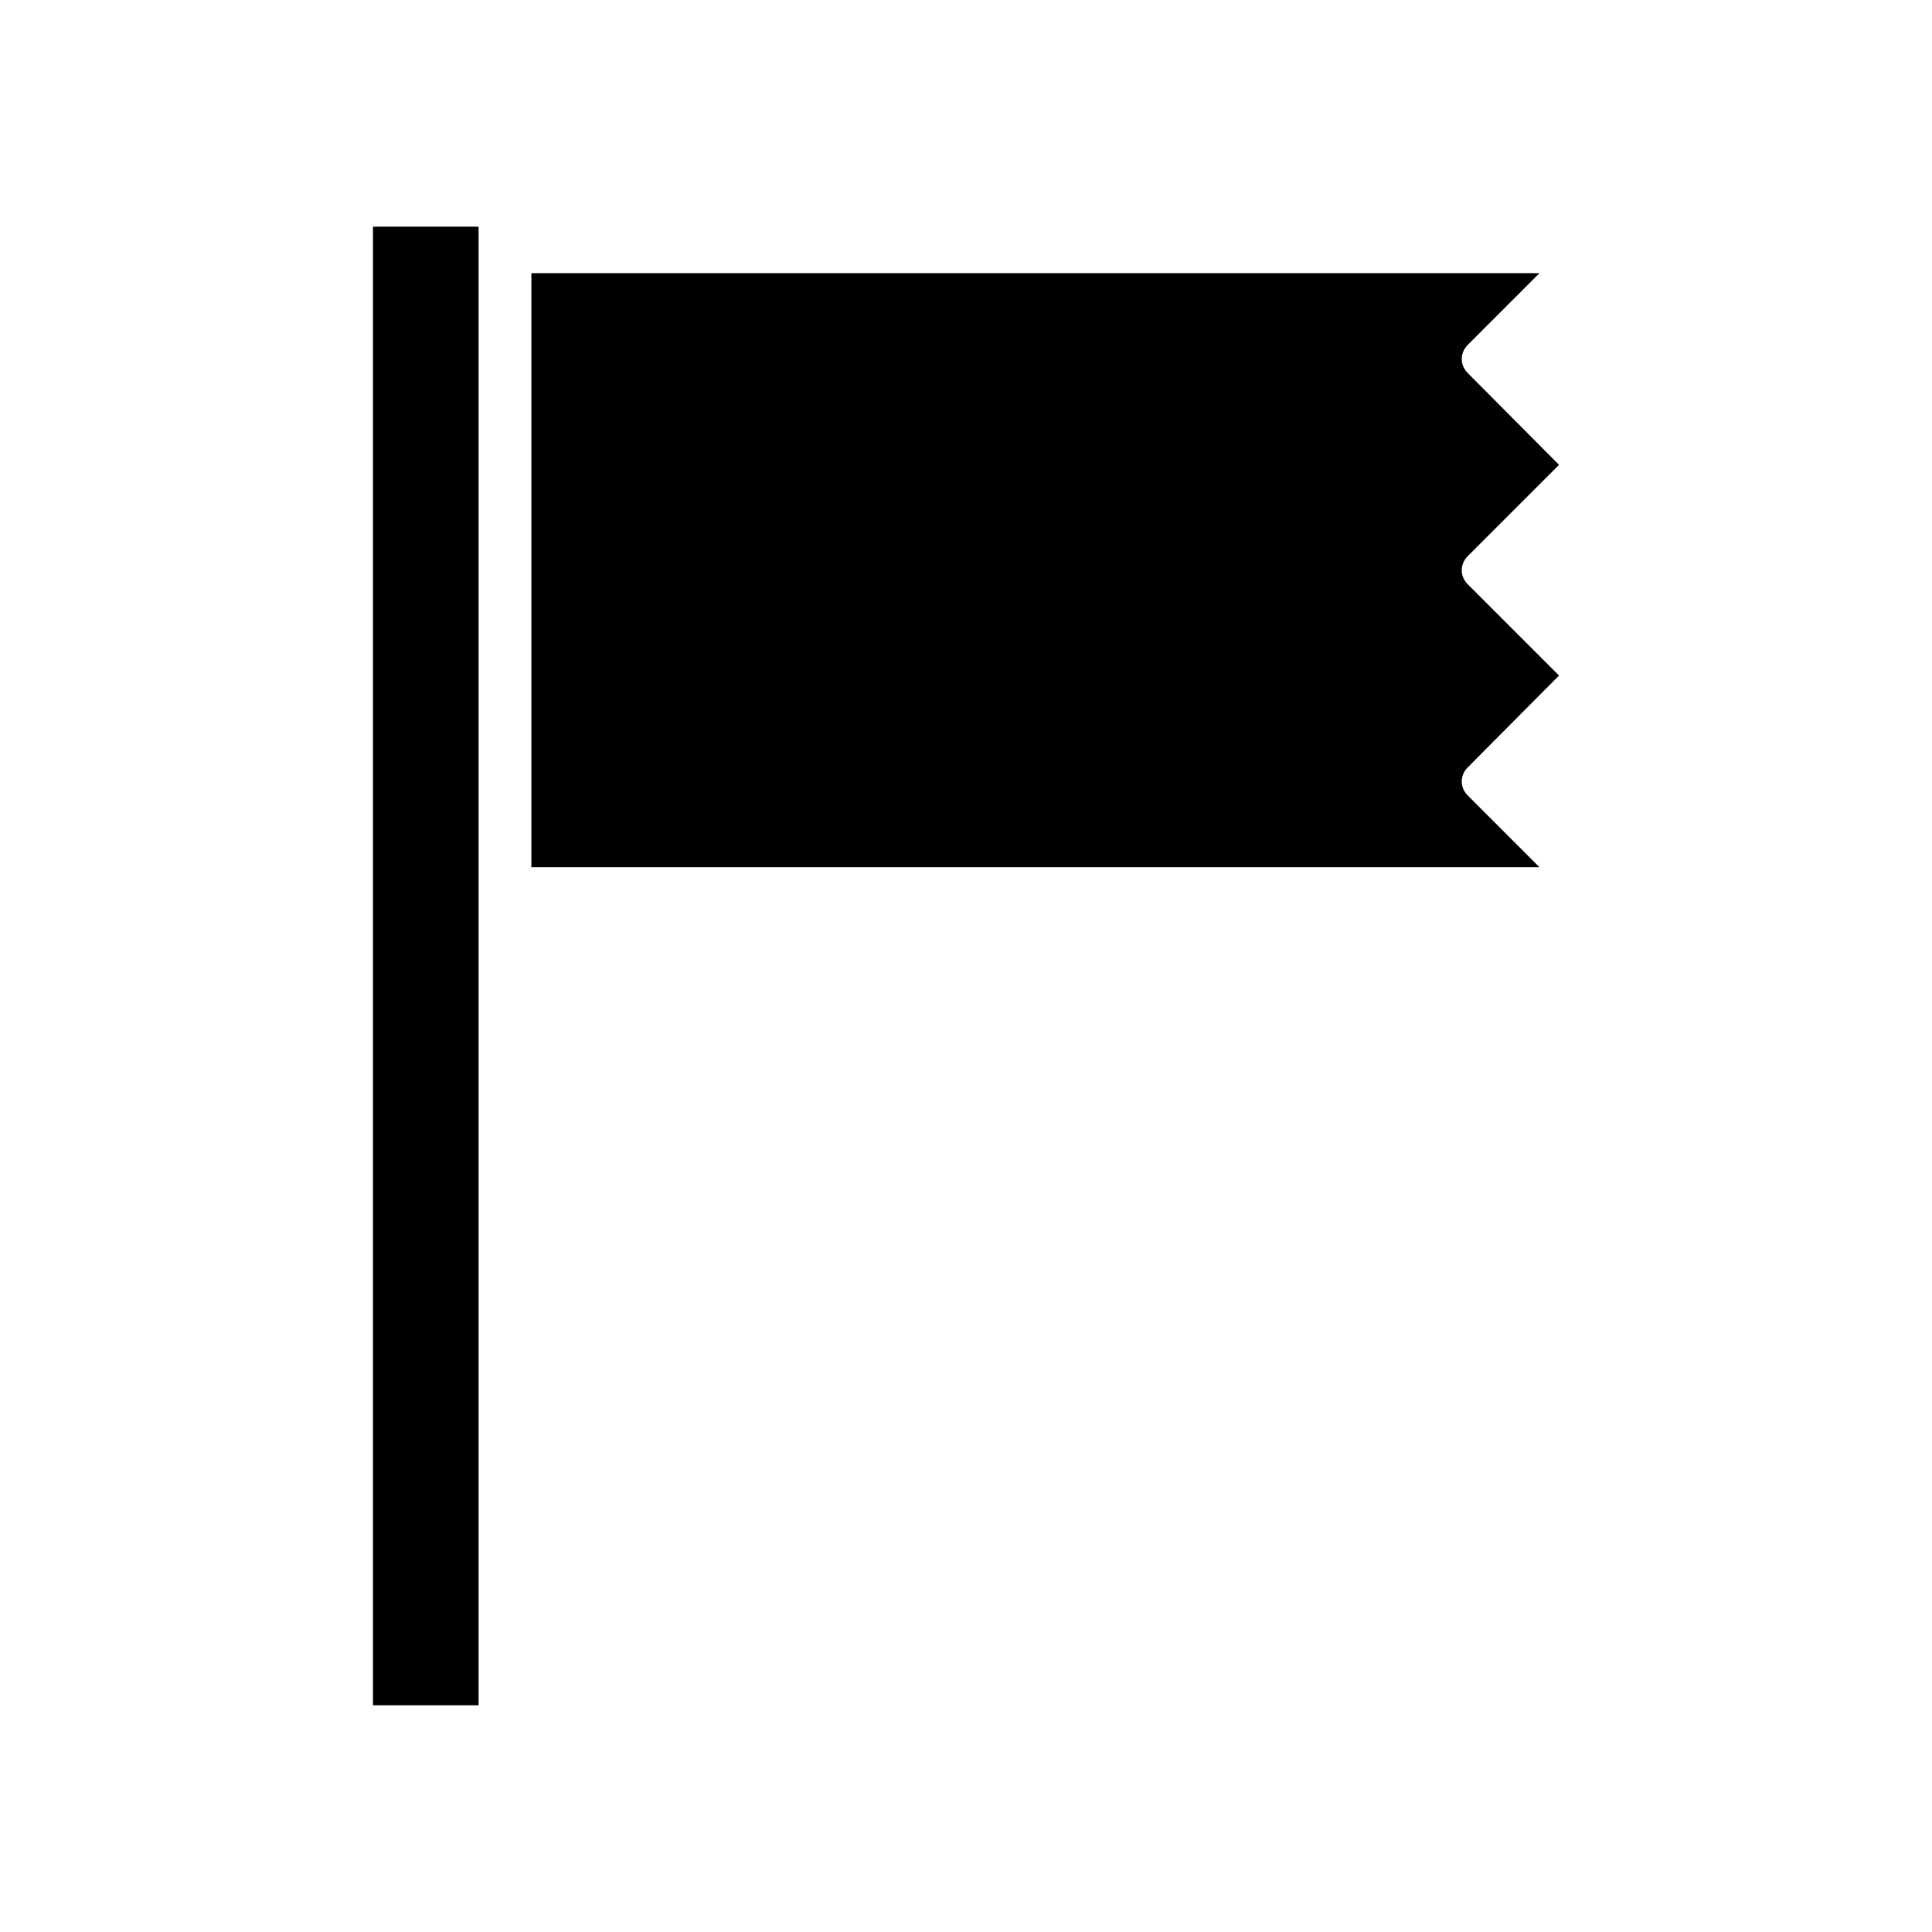
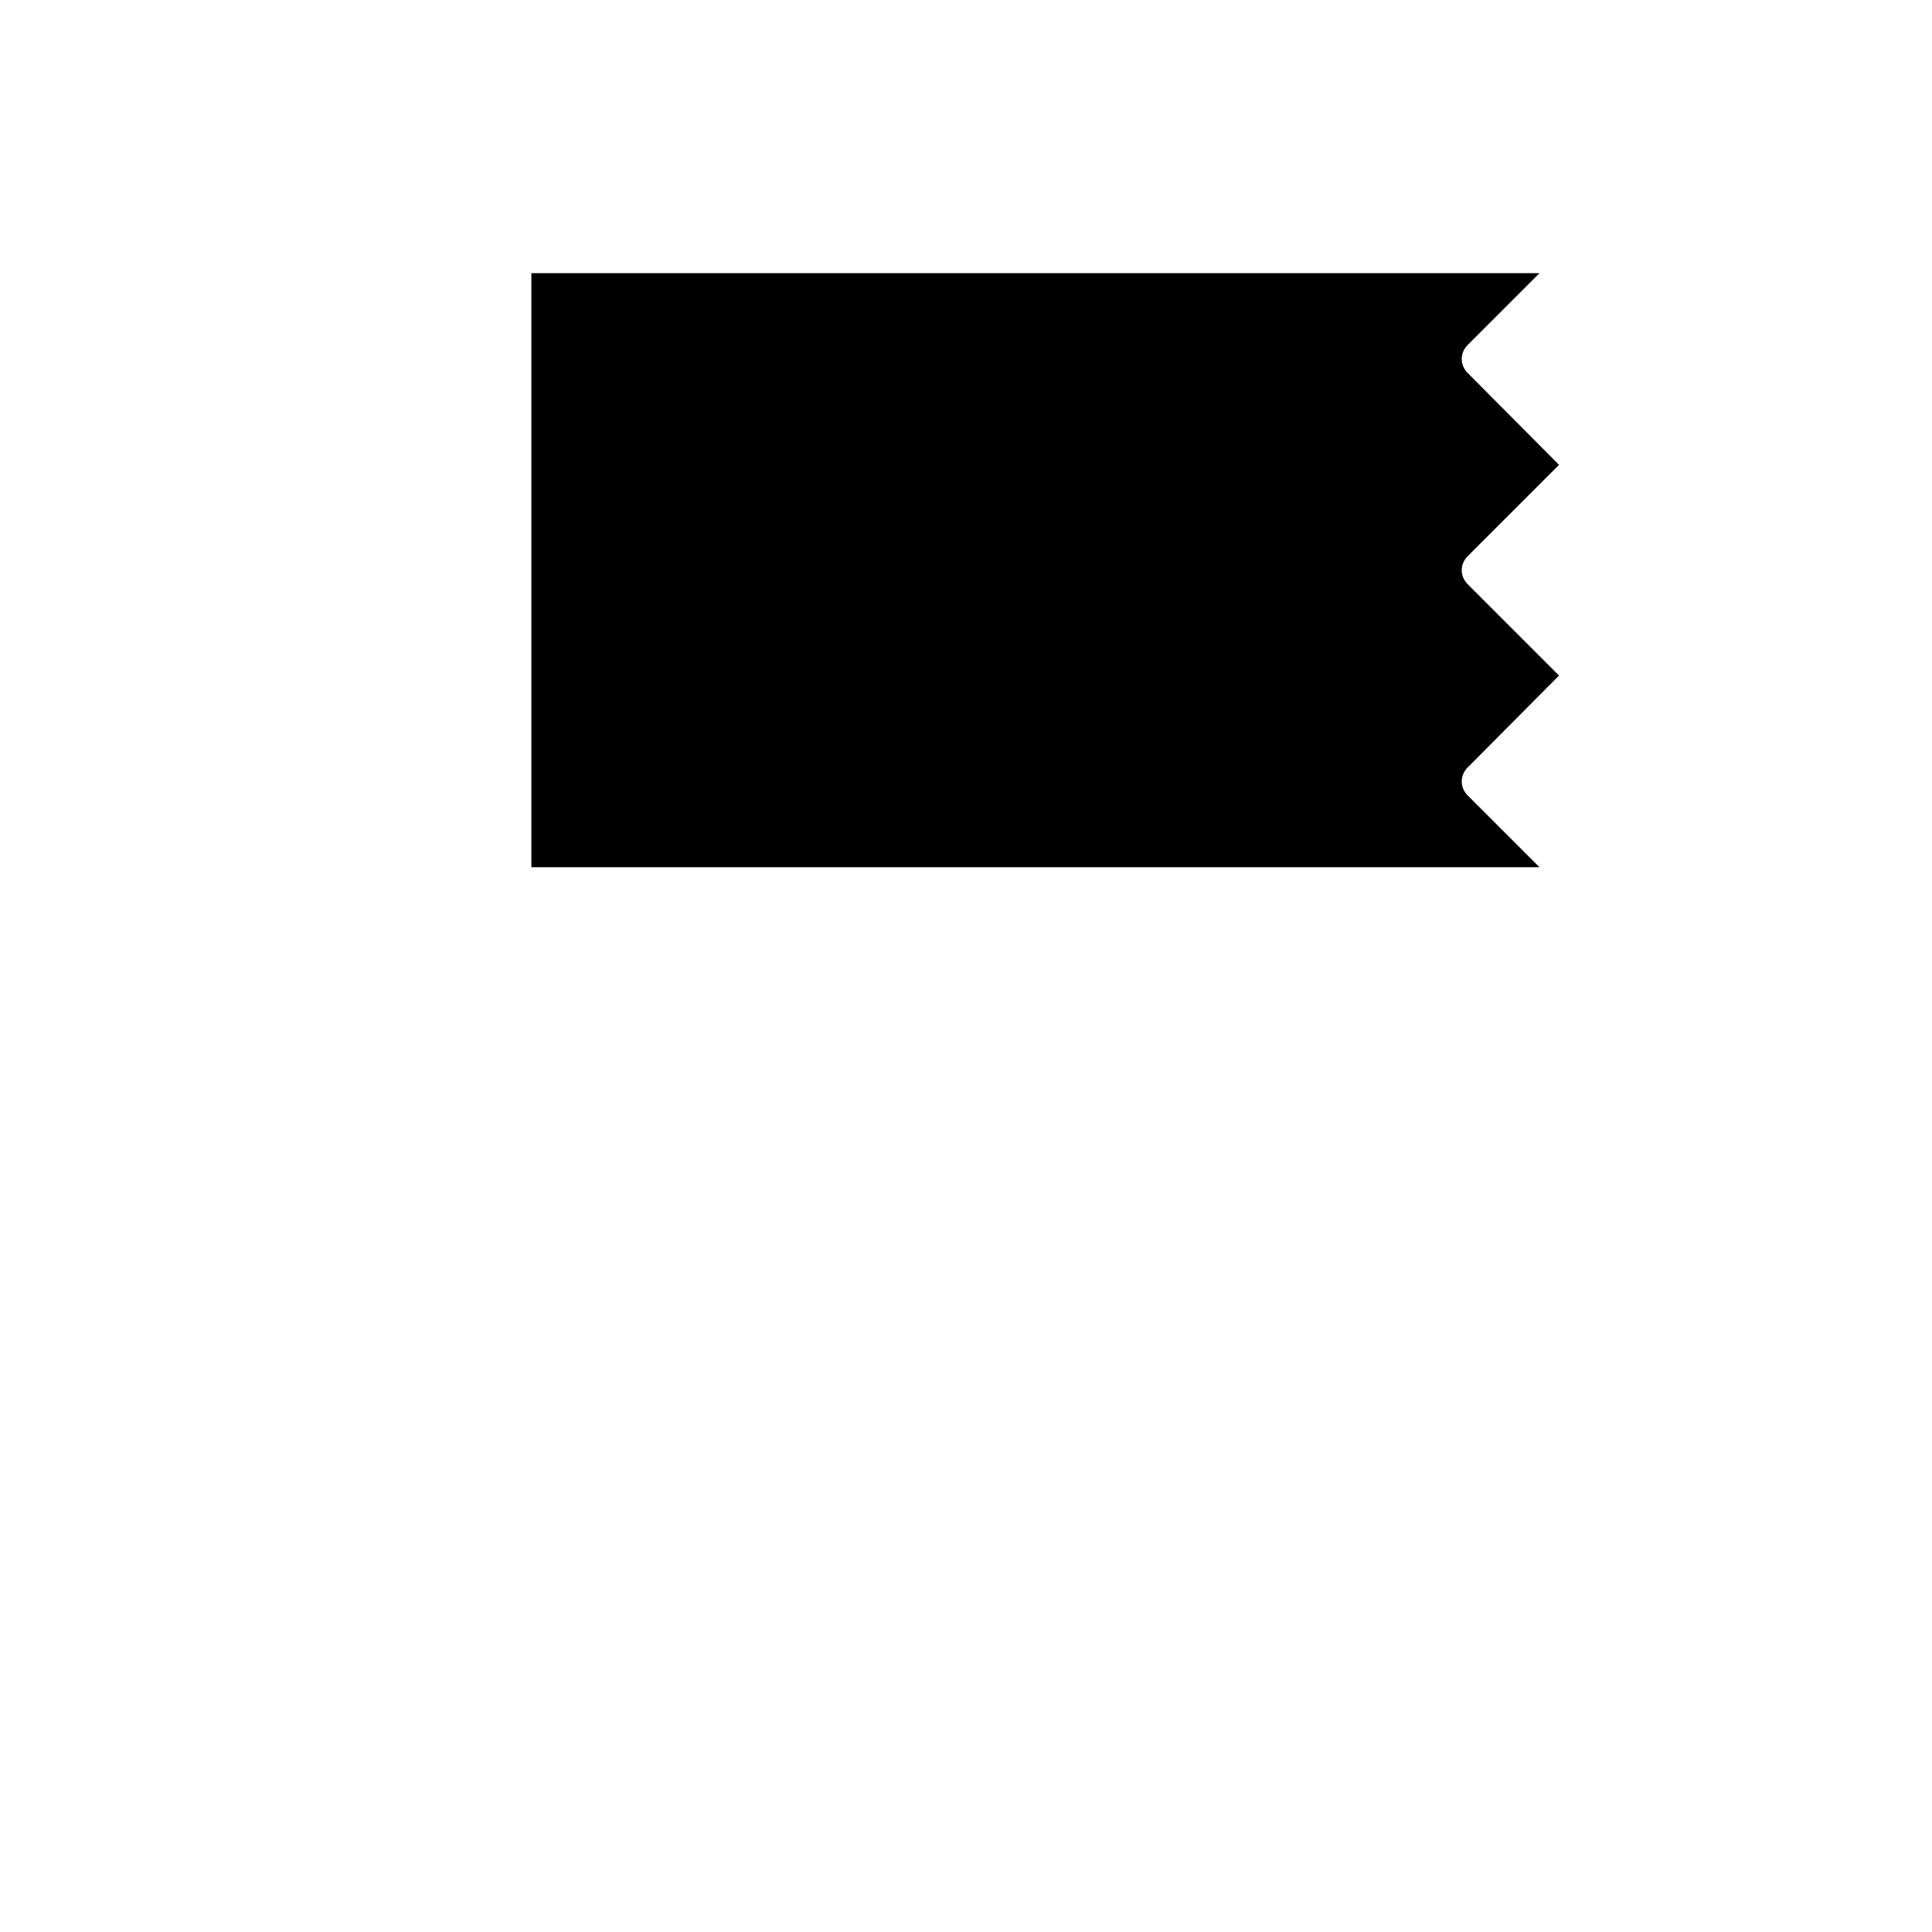
<svg xmlns="http://www.w3.org/2000/svg" fill="#000000" width="800px" height="800px" version="1.1" viewBox="144 144 512 512">
  <g>
    <path d="m557.16 323.03-24.211-24.211c-2.098-2.098-2.098-5.316 0-7.418l24.211-24.211-24.211-24.348c-2.098-2.098-2.098-5.316 0-7.418l19.031-19.031-267.16-0.004v157.44h267.16l-19.031-19.031c-2.098-2.098-2.098-5.316 0-7.418z" />
-     <path d="m242.84 204.07h27.988v391.85h-27.988z" />
  </g>
</svg>